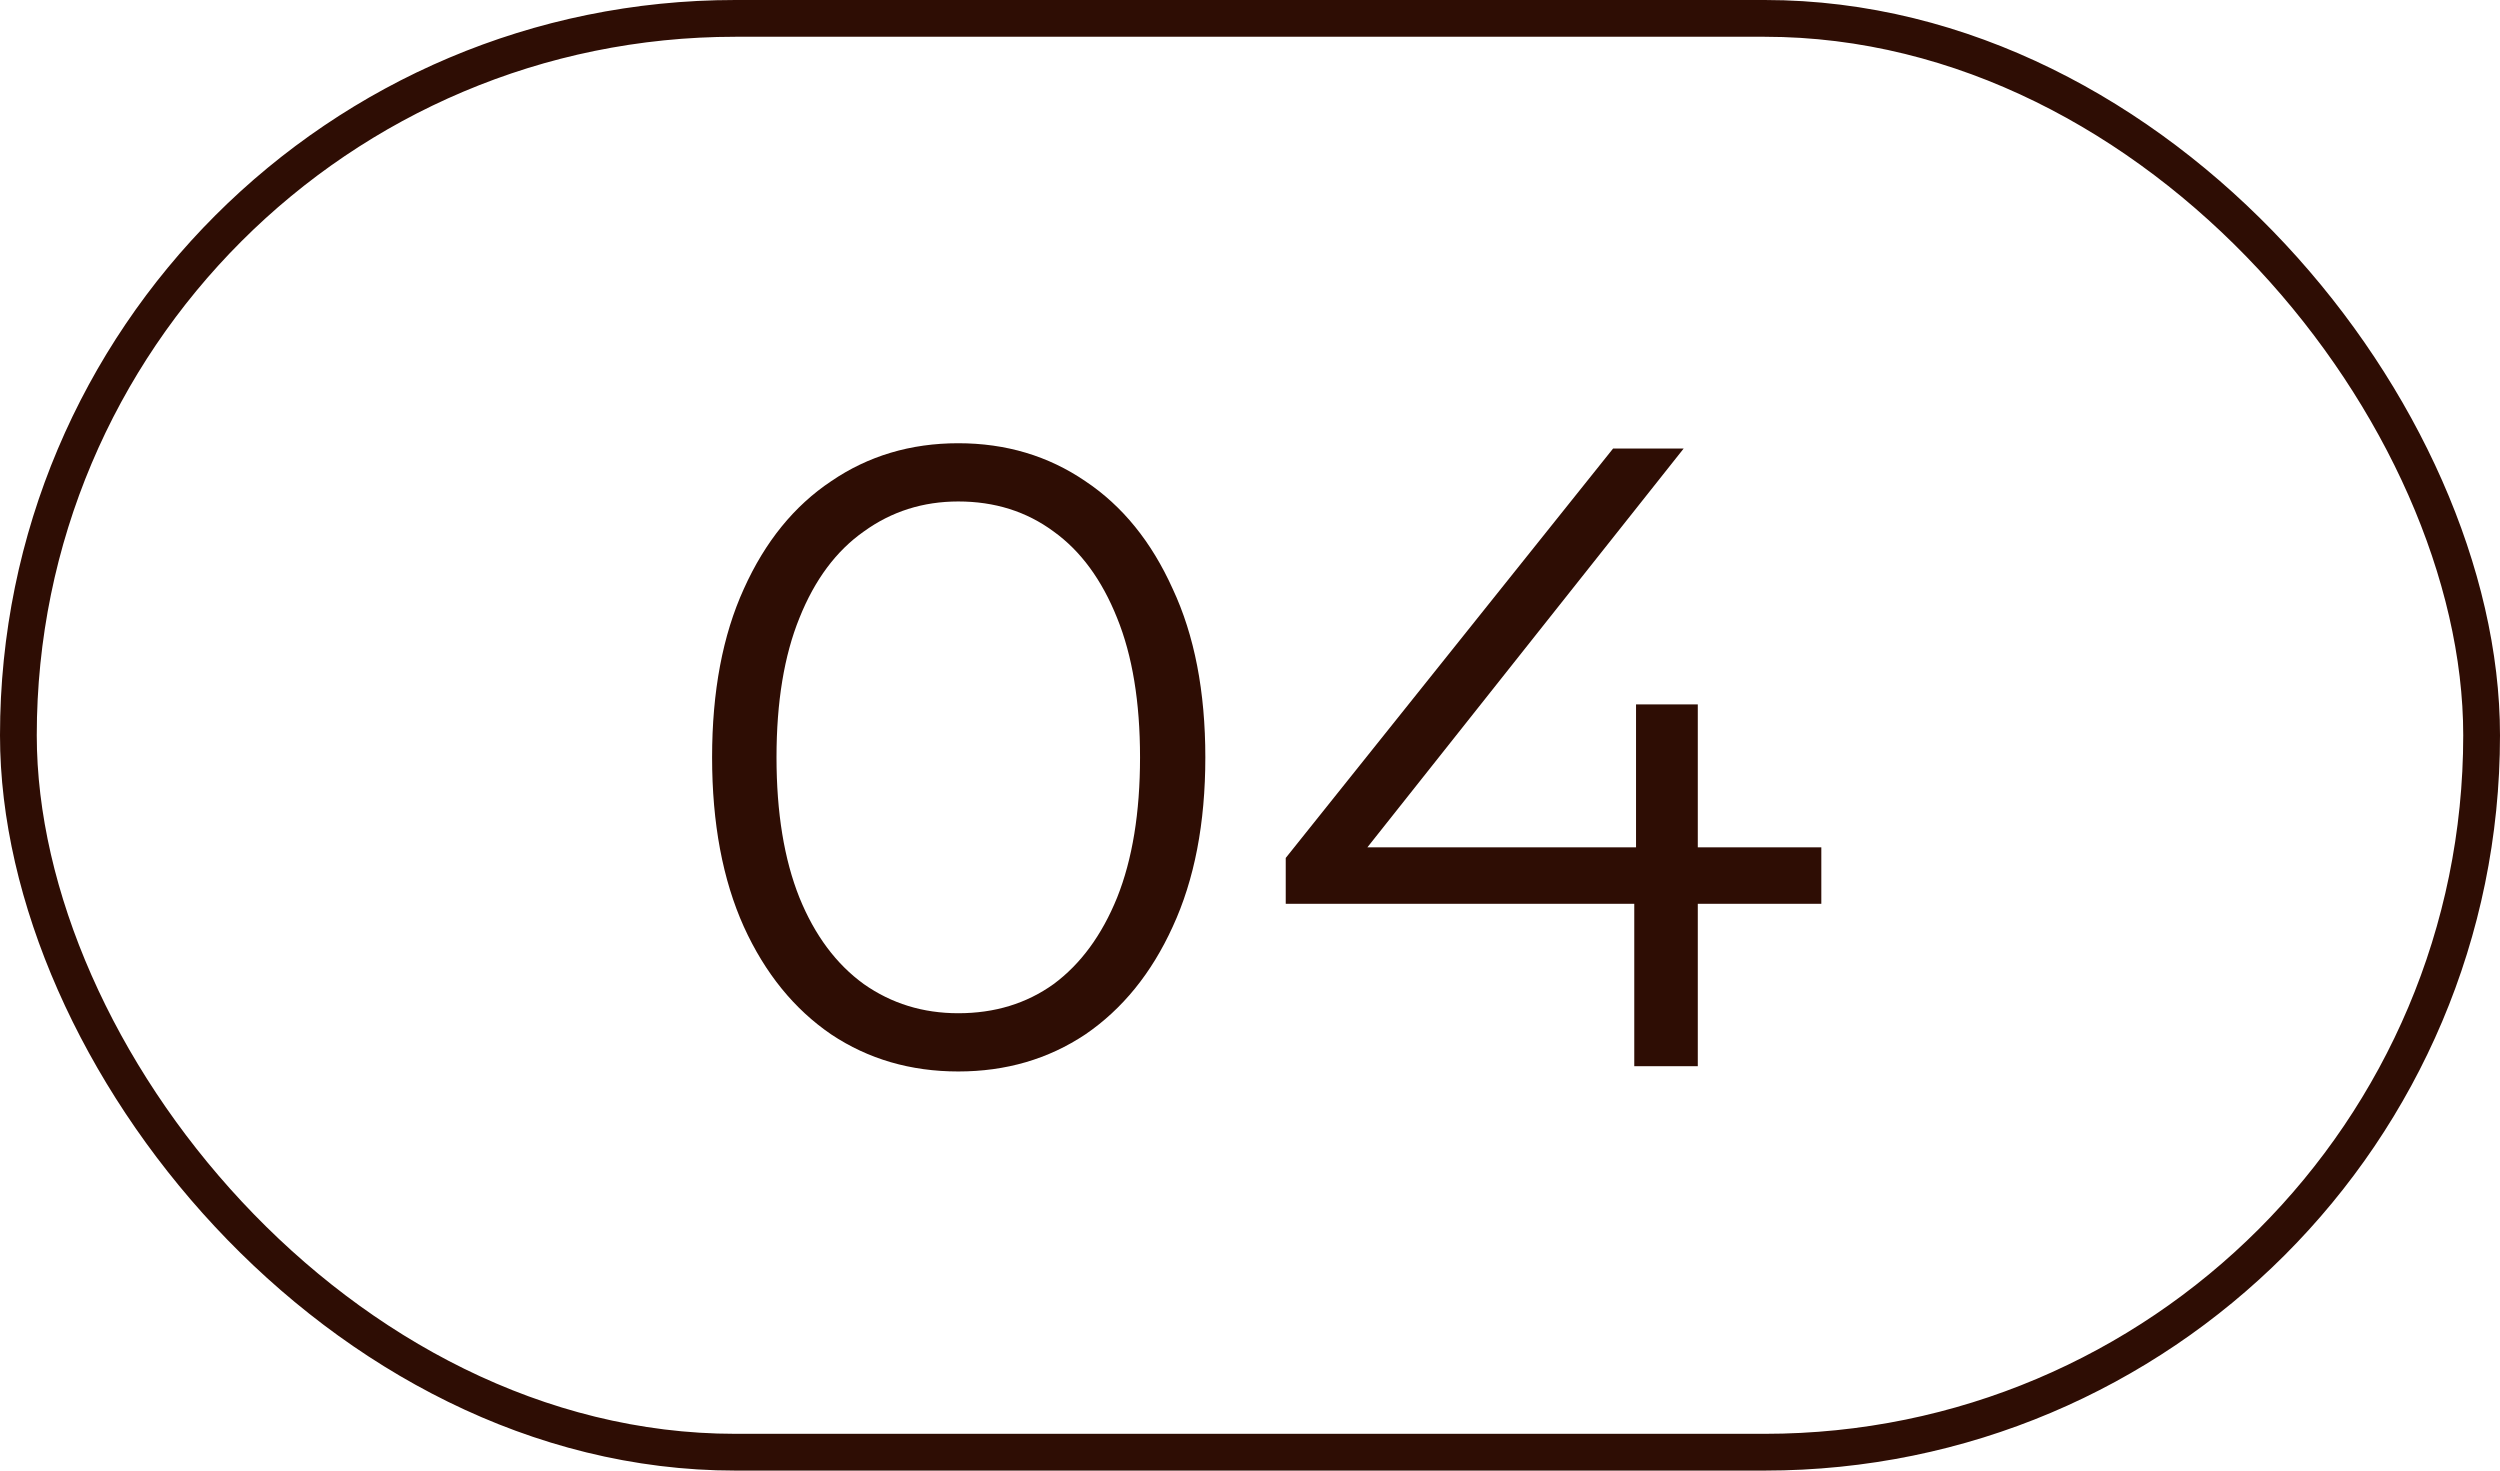
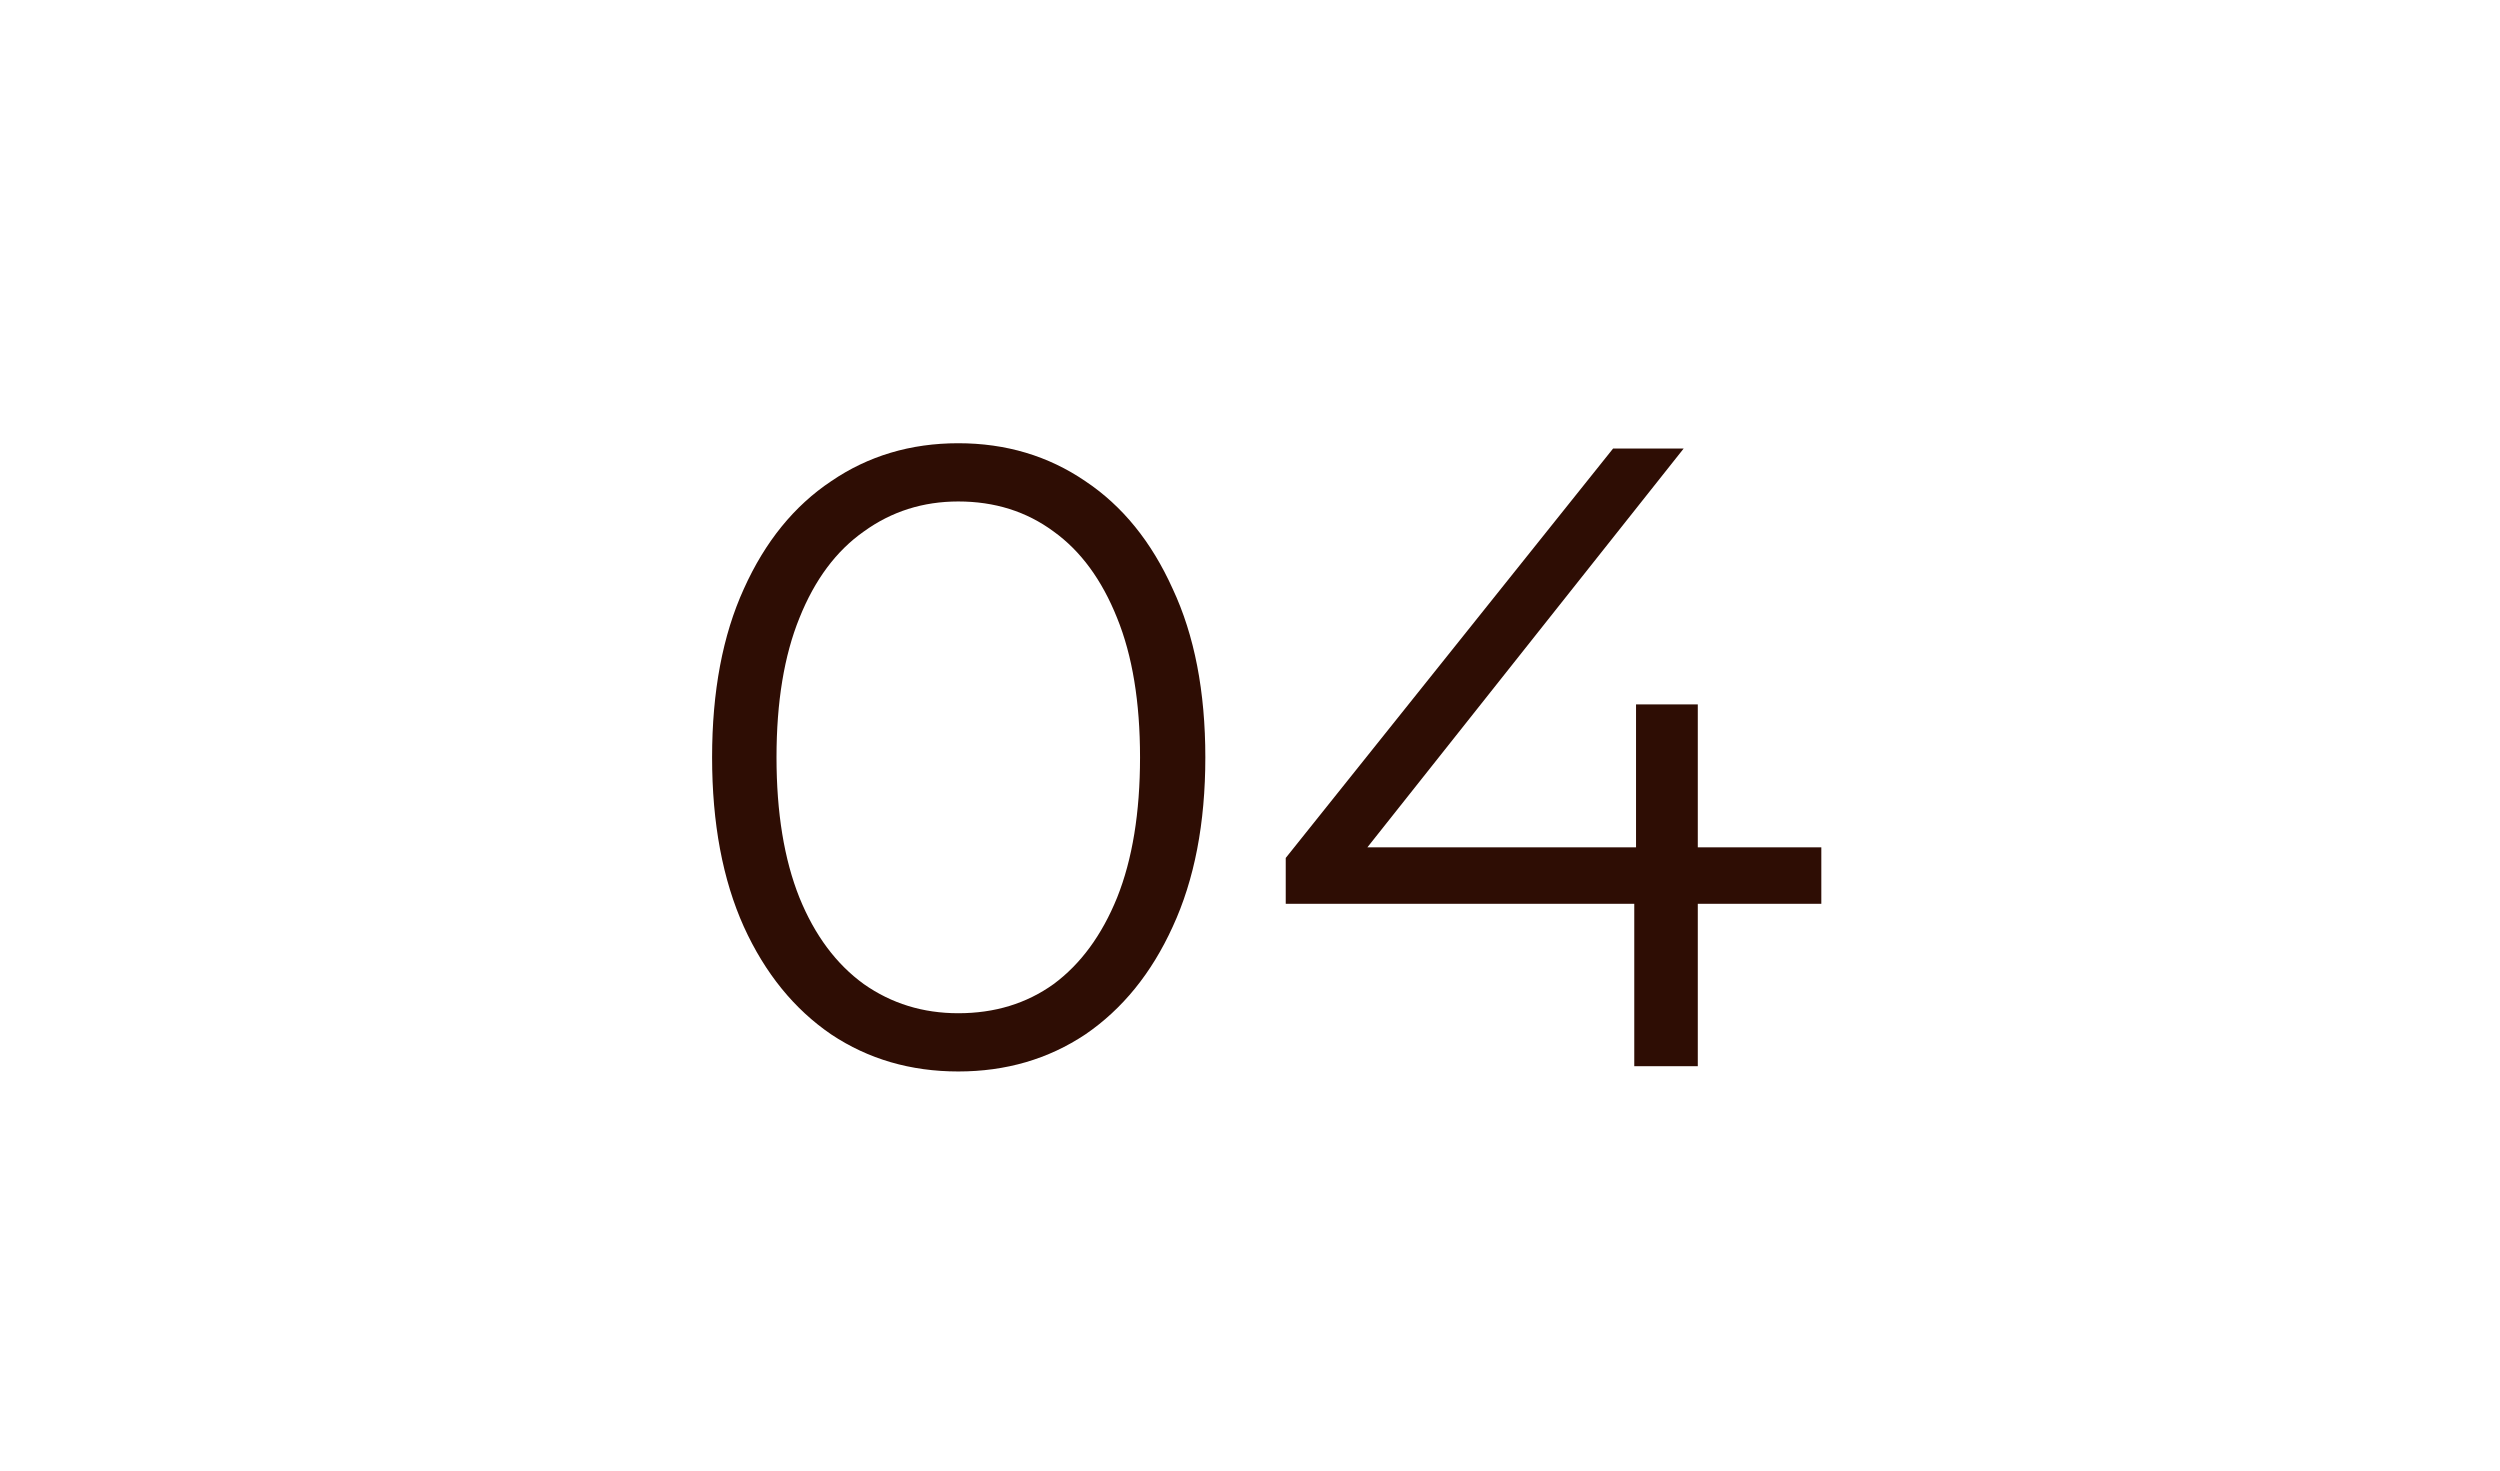
<svg xmlns="http://www.w3.org/2000/svg" width="68" height="40" viewBox="0 0 68 40" fill="none">
-   <rect x="0.5" y="0.5" width="67" height="39" rx="19.5" stroke="#2E0D04" />
  <path d="M26.065 29.144C24.769 29.144 23.617 28.808 22.609 28.136C21.601 27.448 20.809 26.472 20.233 25.208C19.657 23.928 19.369 22.392 19.369 20.6C19.369 18.808 19.657 17.28 20.233 16.016C20.809 14.736 21.601 13.76 22.609 13.088C23.617 12.4 24.769 12.056 26.065 12.056C27.361 12.056 28.513 12.4 29.521 13.088C30.529 13.76 31.321 14.736 31.897 16.016C32.489 17.28 32.785 18.808 32.785 20.6C32.785 22.392 32.489 23.928 31.897 25.208C31.321 26.472 30.529 27.448 29.521 28.136C28.513 28.808 27.361 29.144 26.065 29.144ZM26.065 27.56C27.057 27.56 27.921 27.296 28.657 26.768C29.393 26.224 29.969 25.44 30.385 24.416C30.801 23.376 31.009 22.104 31.009 20.6C31.009 19.096 30.801 17.832 30.385 16.808C29.969 15.768 29.393 14.984 28.657 14.456C27.921 13.912 27.057 13.64 26.065 13.64C25.105 13.64 24.249 13.912 23.497 14.456C22.745 14.984 22.161 15.768 21.745 16.808C21.329 17.832 21.121 19.096 21.121 20.6C21.121 22.104 21.329 23.376 21.745 24.416C22.161 25.44 22.745 26.224 23.497 26.768C24.249 27.296 25.105 27.56 26.065 27.56ZM34.972 24.584V23.336L43.876 12.2H45.796L36.964 23.336L36.028 23.048H49.54V24.584H34.972ZM44.452 29V24.584L44.5 23.048V19.16H46.18V29H44.452Z" fill="#2E0D04" />
</svg>